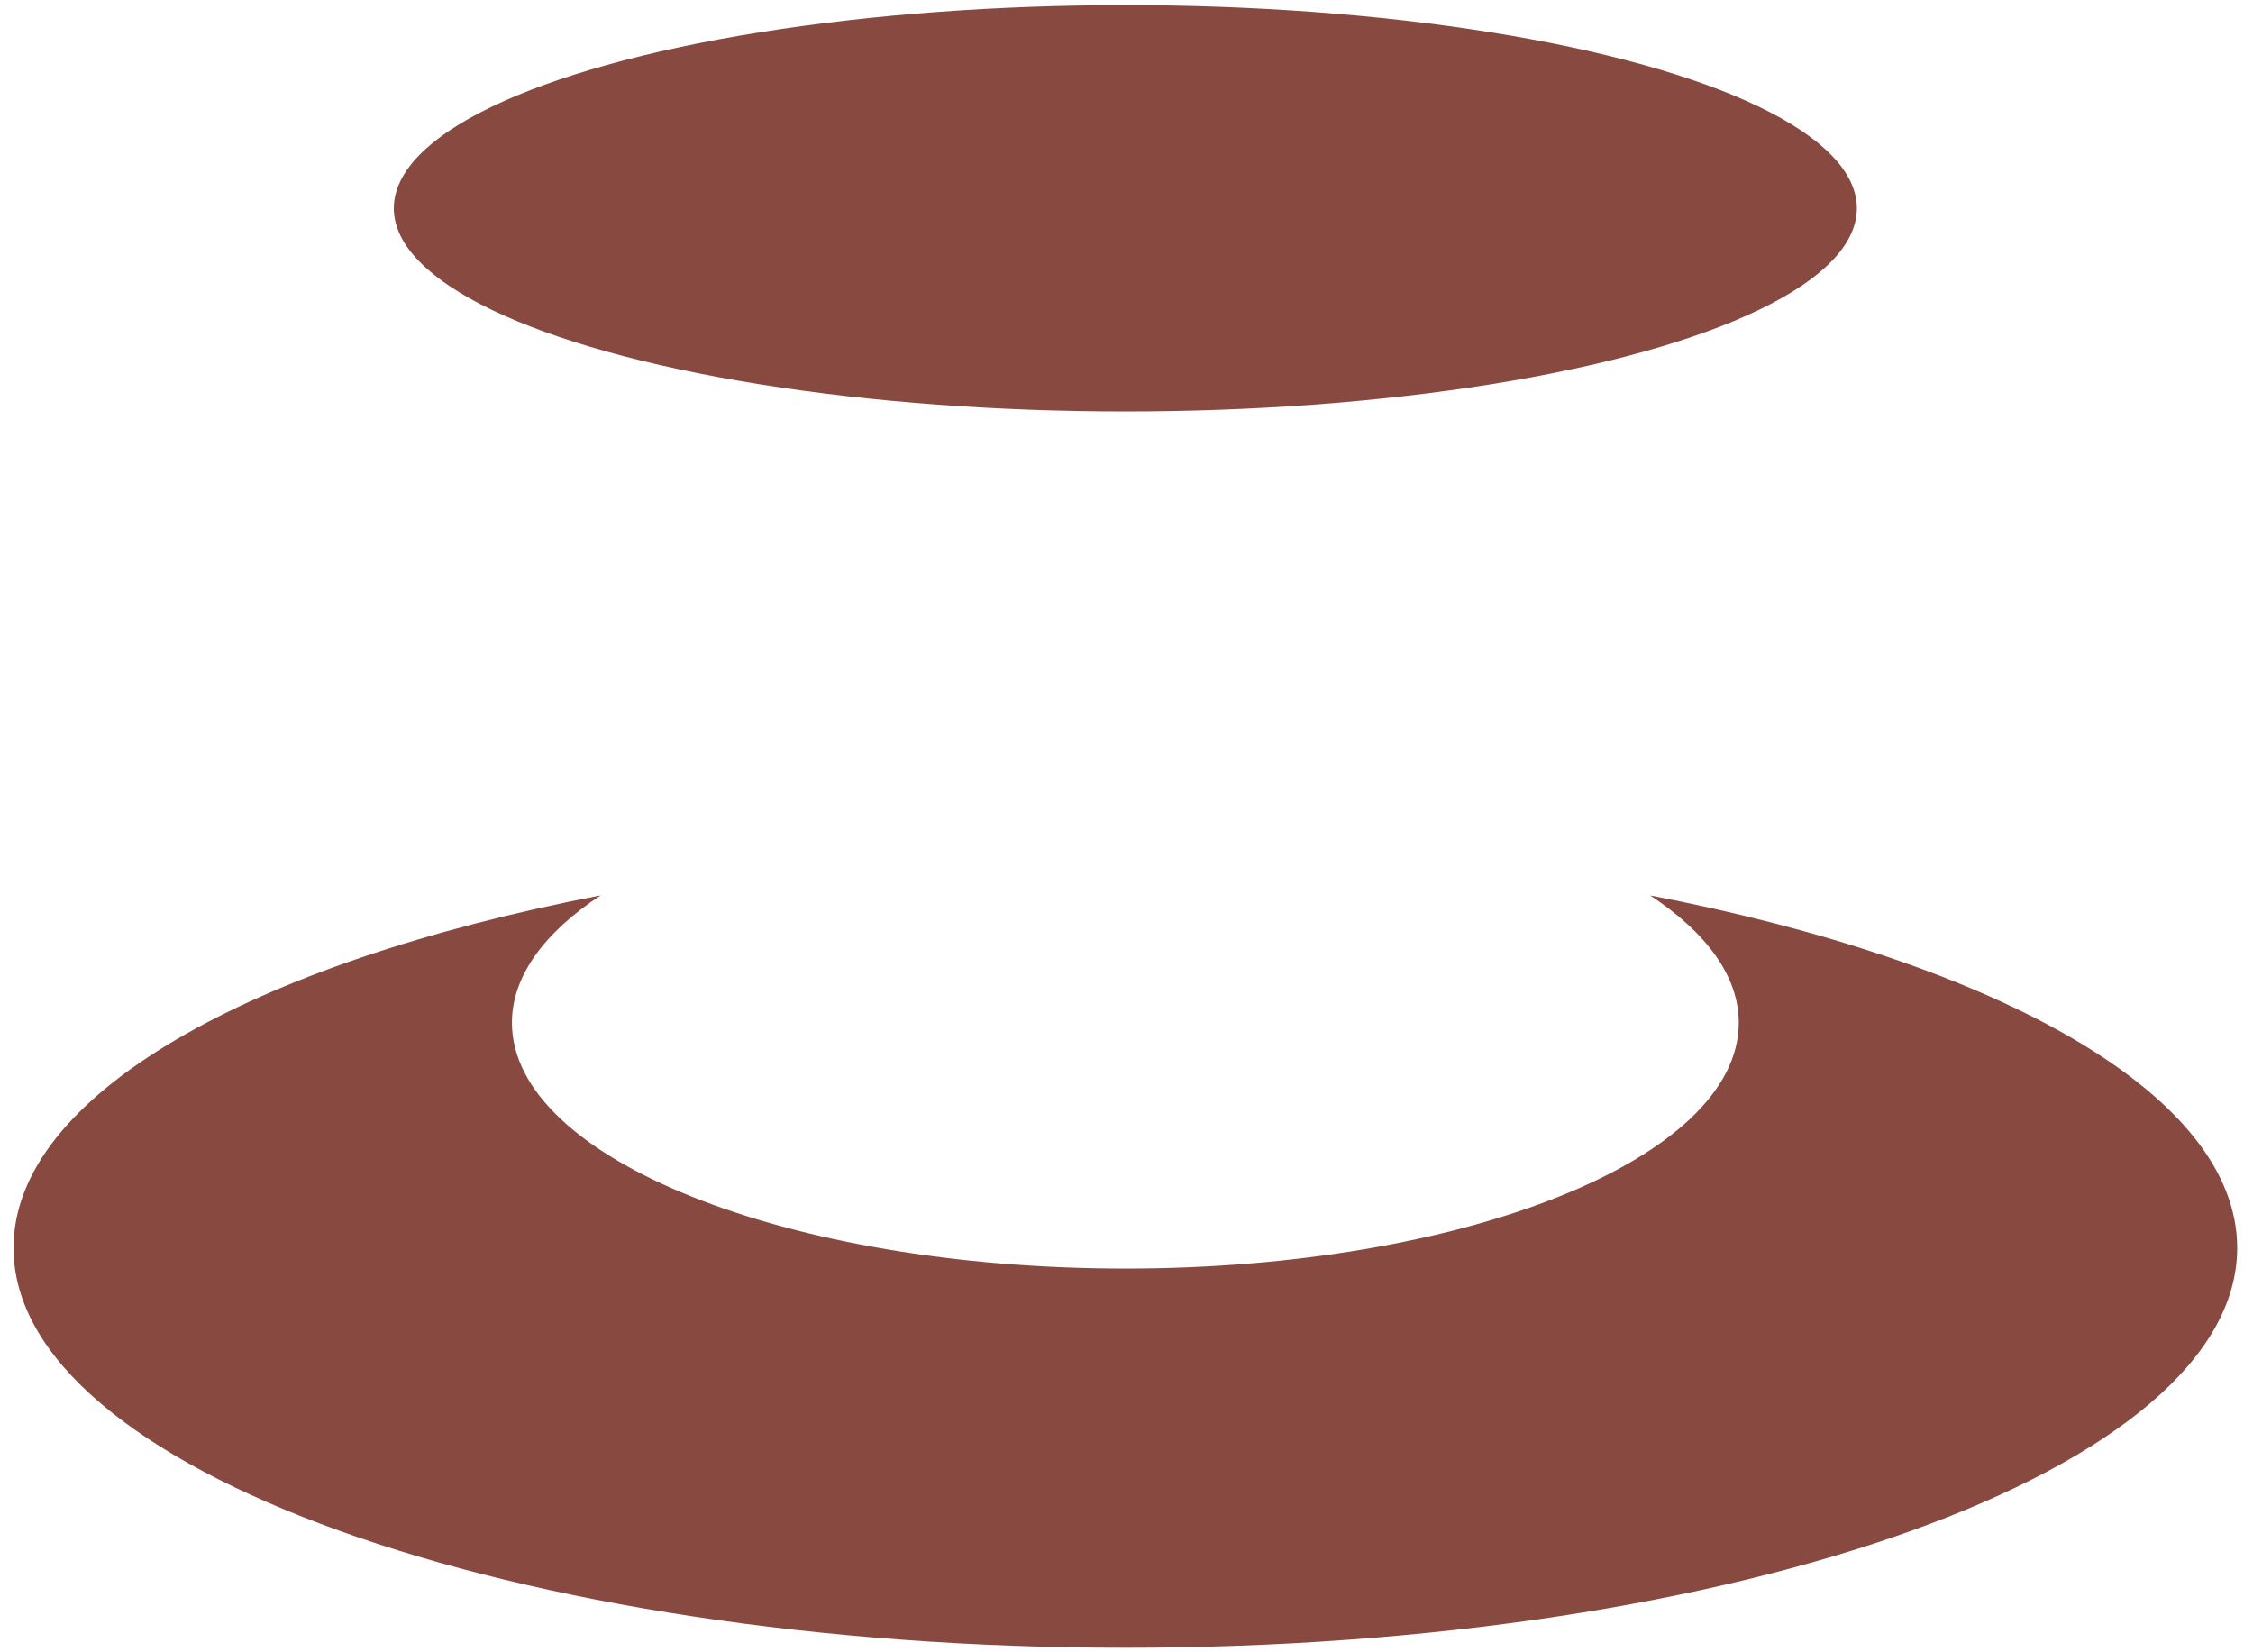
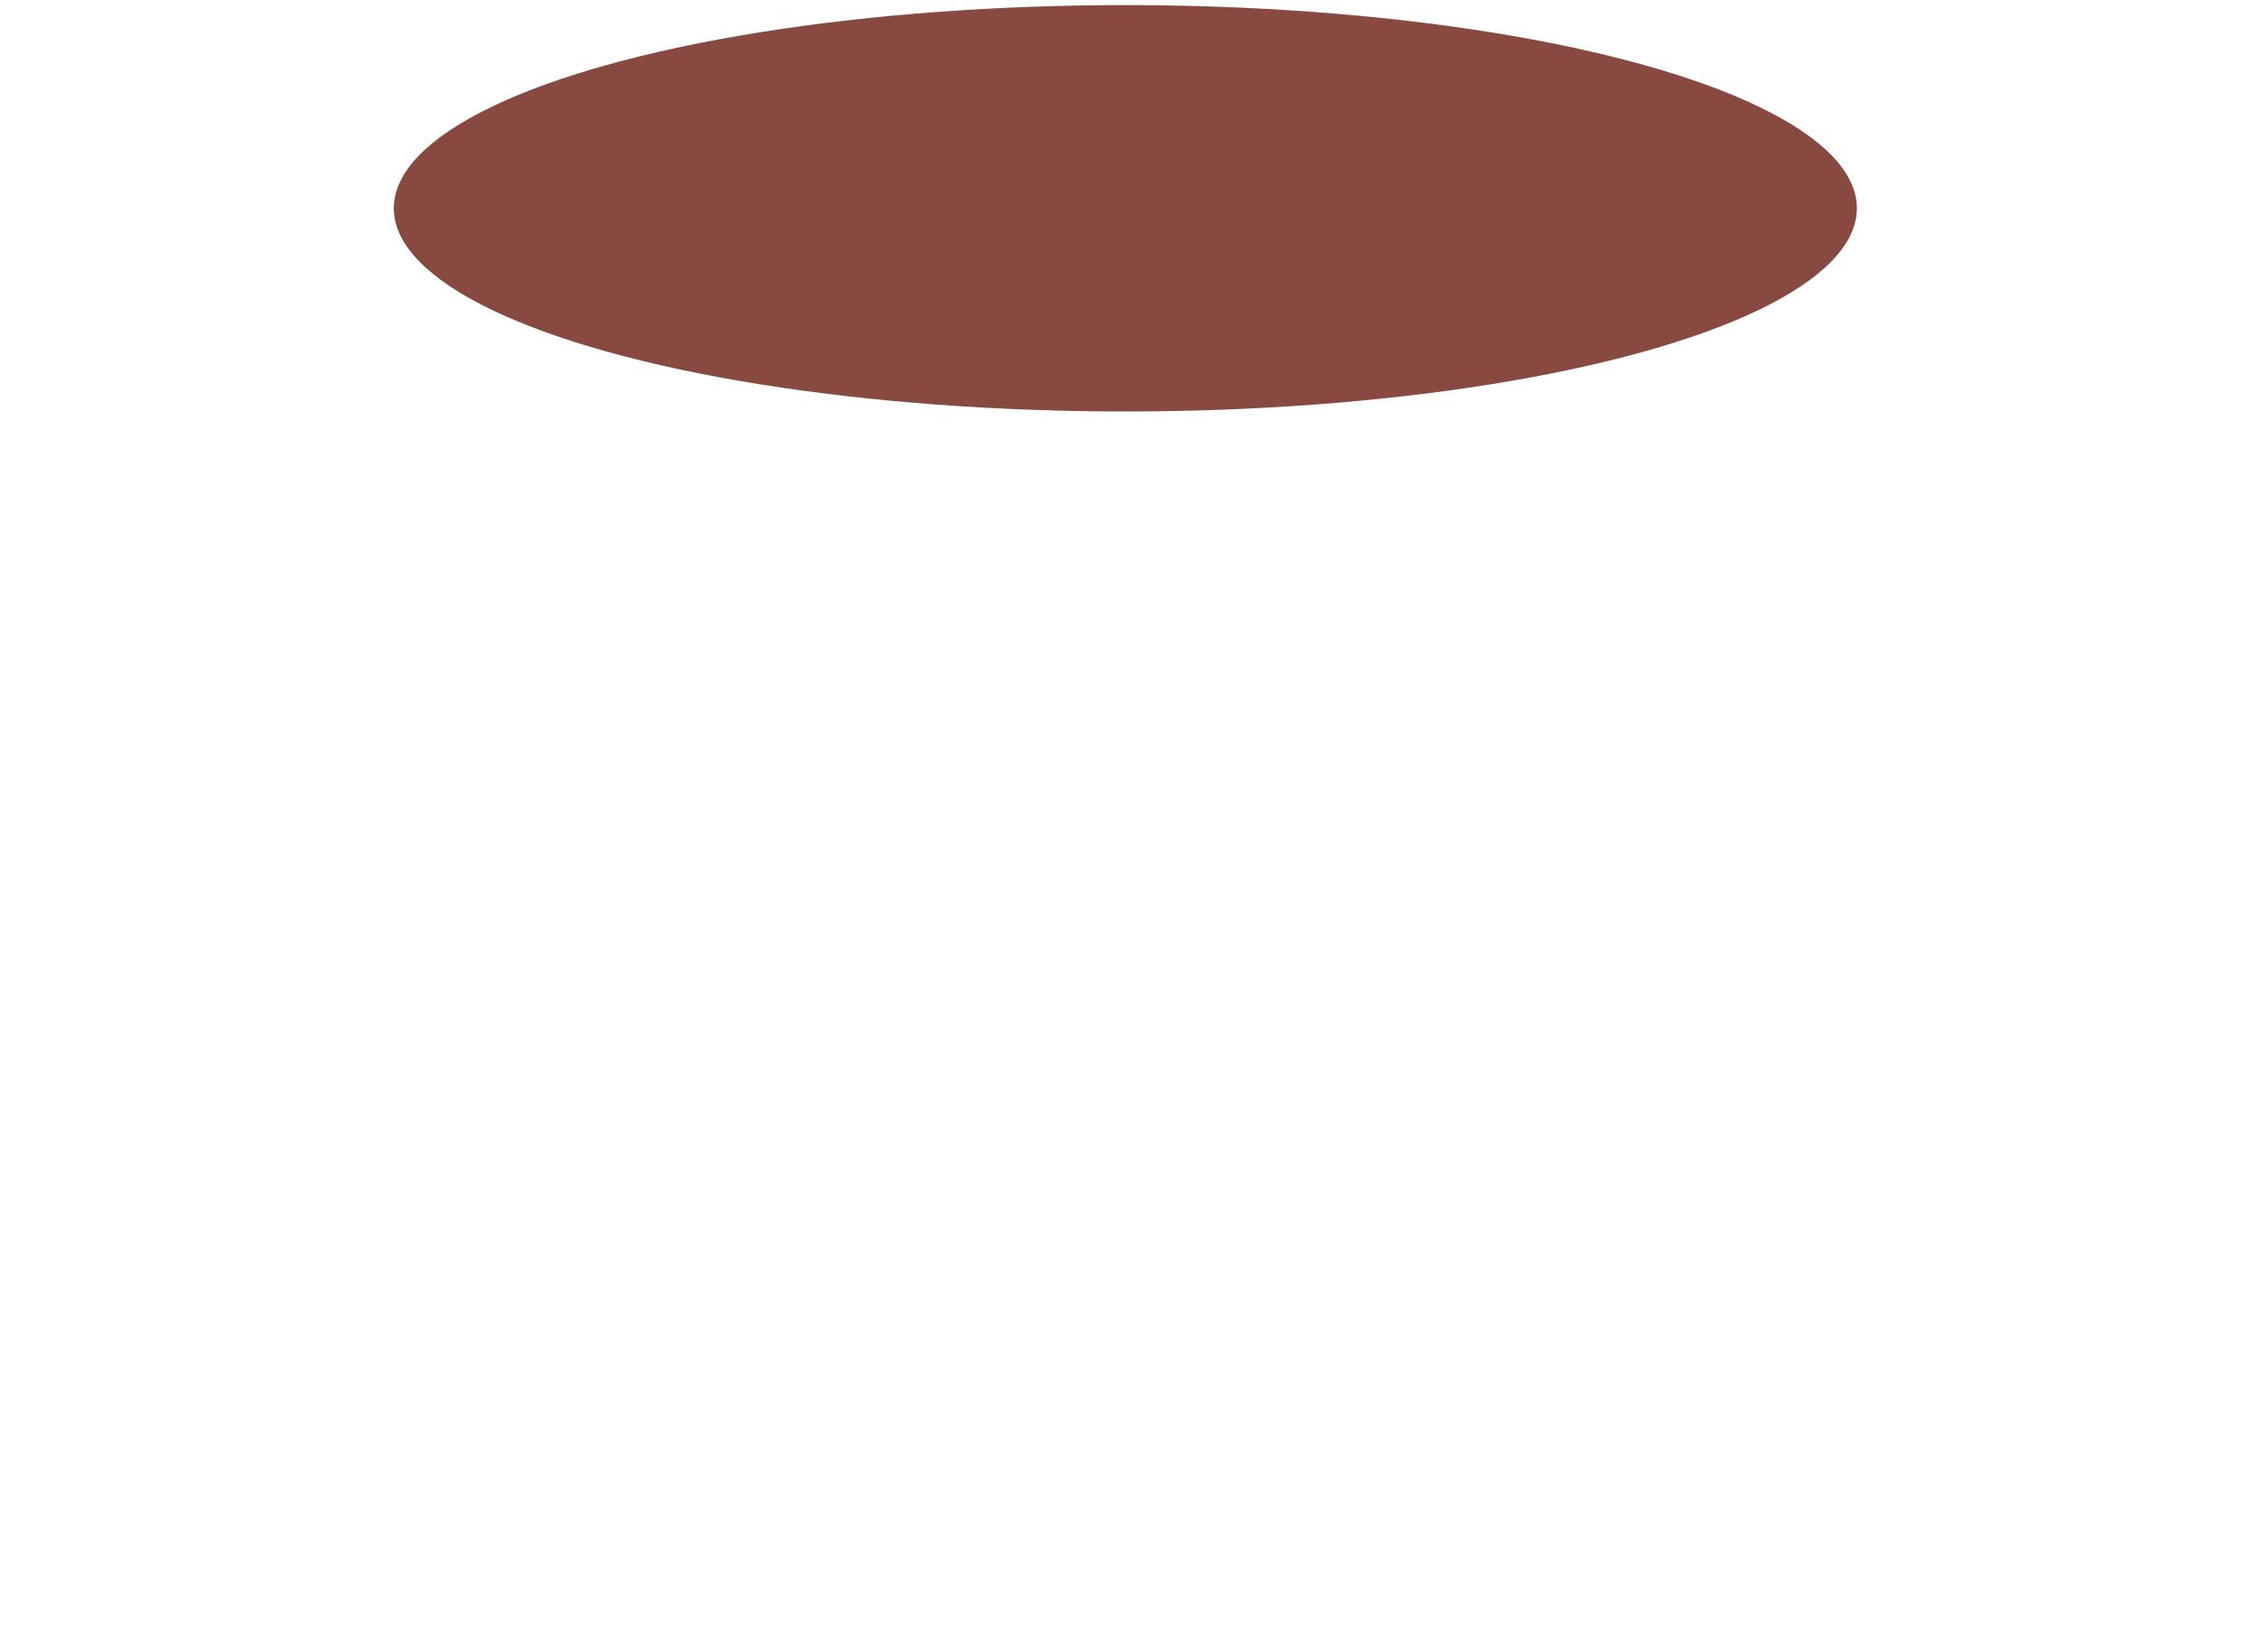
<svg xmlns="http://www.w3.org/2000/svg" fill="none" viewBox="0 0 45 33" height="33" width="45">
-   <path fill="#884940" d="M32.959 17.883C39.938 19.229 44.684 21.876 44.684 24.924C44.684 29.335 34.742 32.91 22.477 32.91C10.213 32.91 0.27 29.335 0.27 24.924C0.27 21.876 5.016 19.229 11.995 17.883C10.872 18.625 10.225 19.495 10.225 20.426C10.225 23.138 15.71 25.336 22.477 25.336C29.244 25.336 34.729 23.138 34.729 20.426C34.729 19.495 34.082 18.625 32.959 17.883Z" />
  <ellipse fill="#884940" ry="4.058" rx="14.611" cy="4.16" cx="22.477" />
</svg>